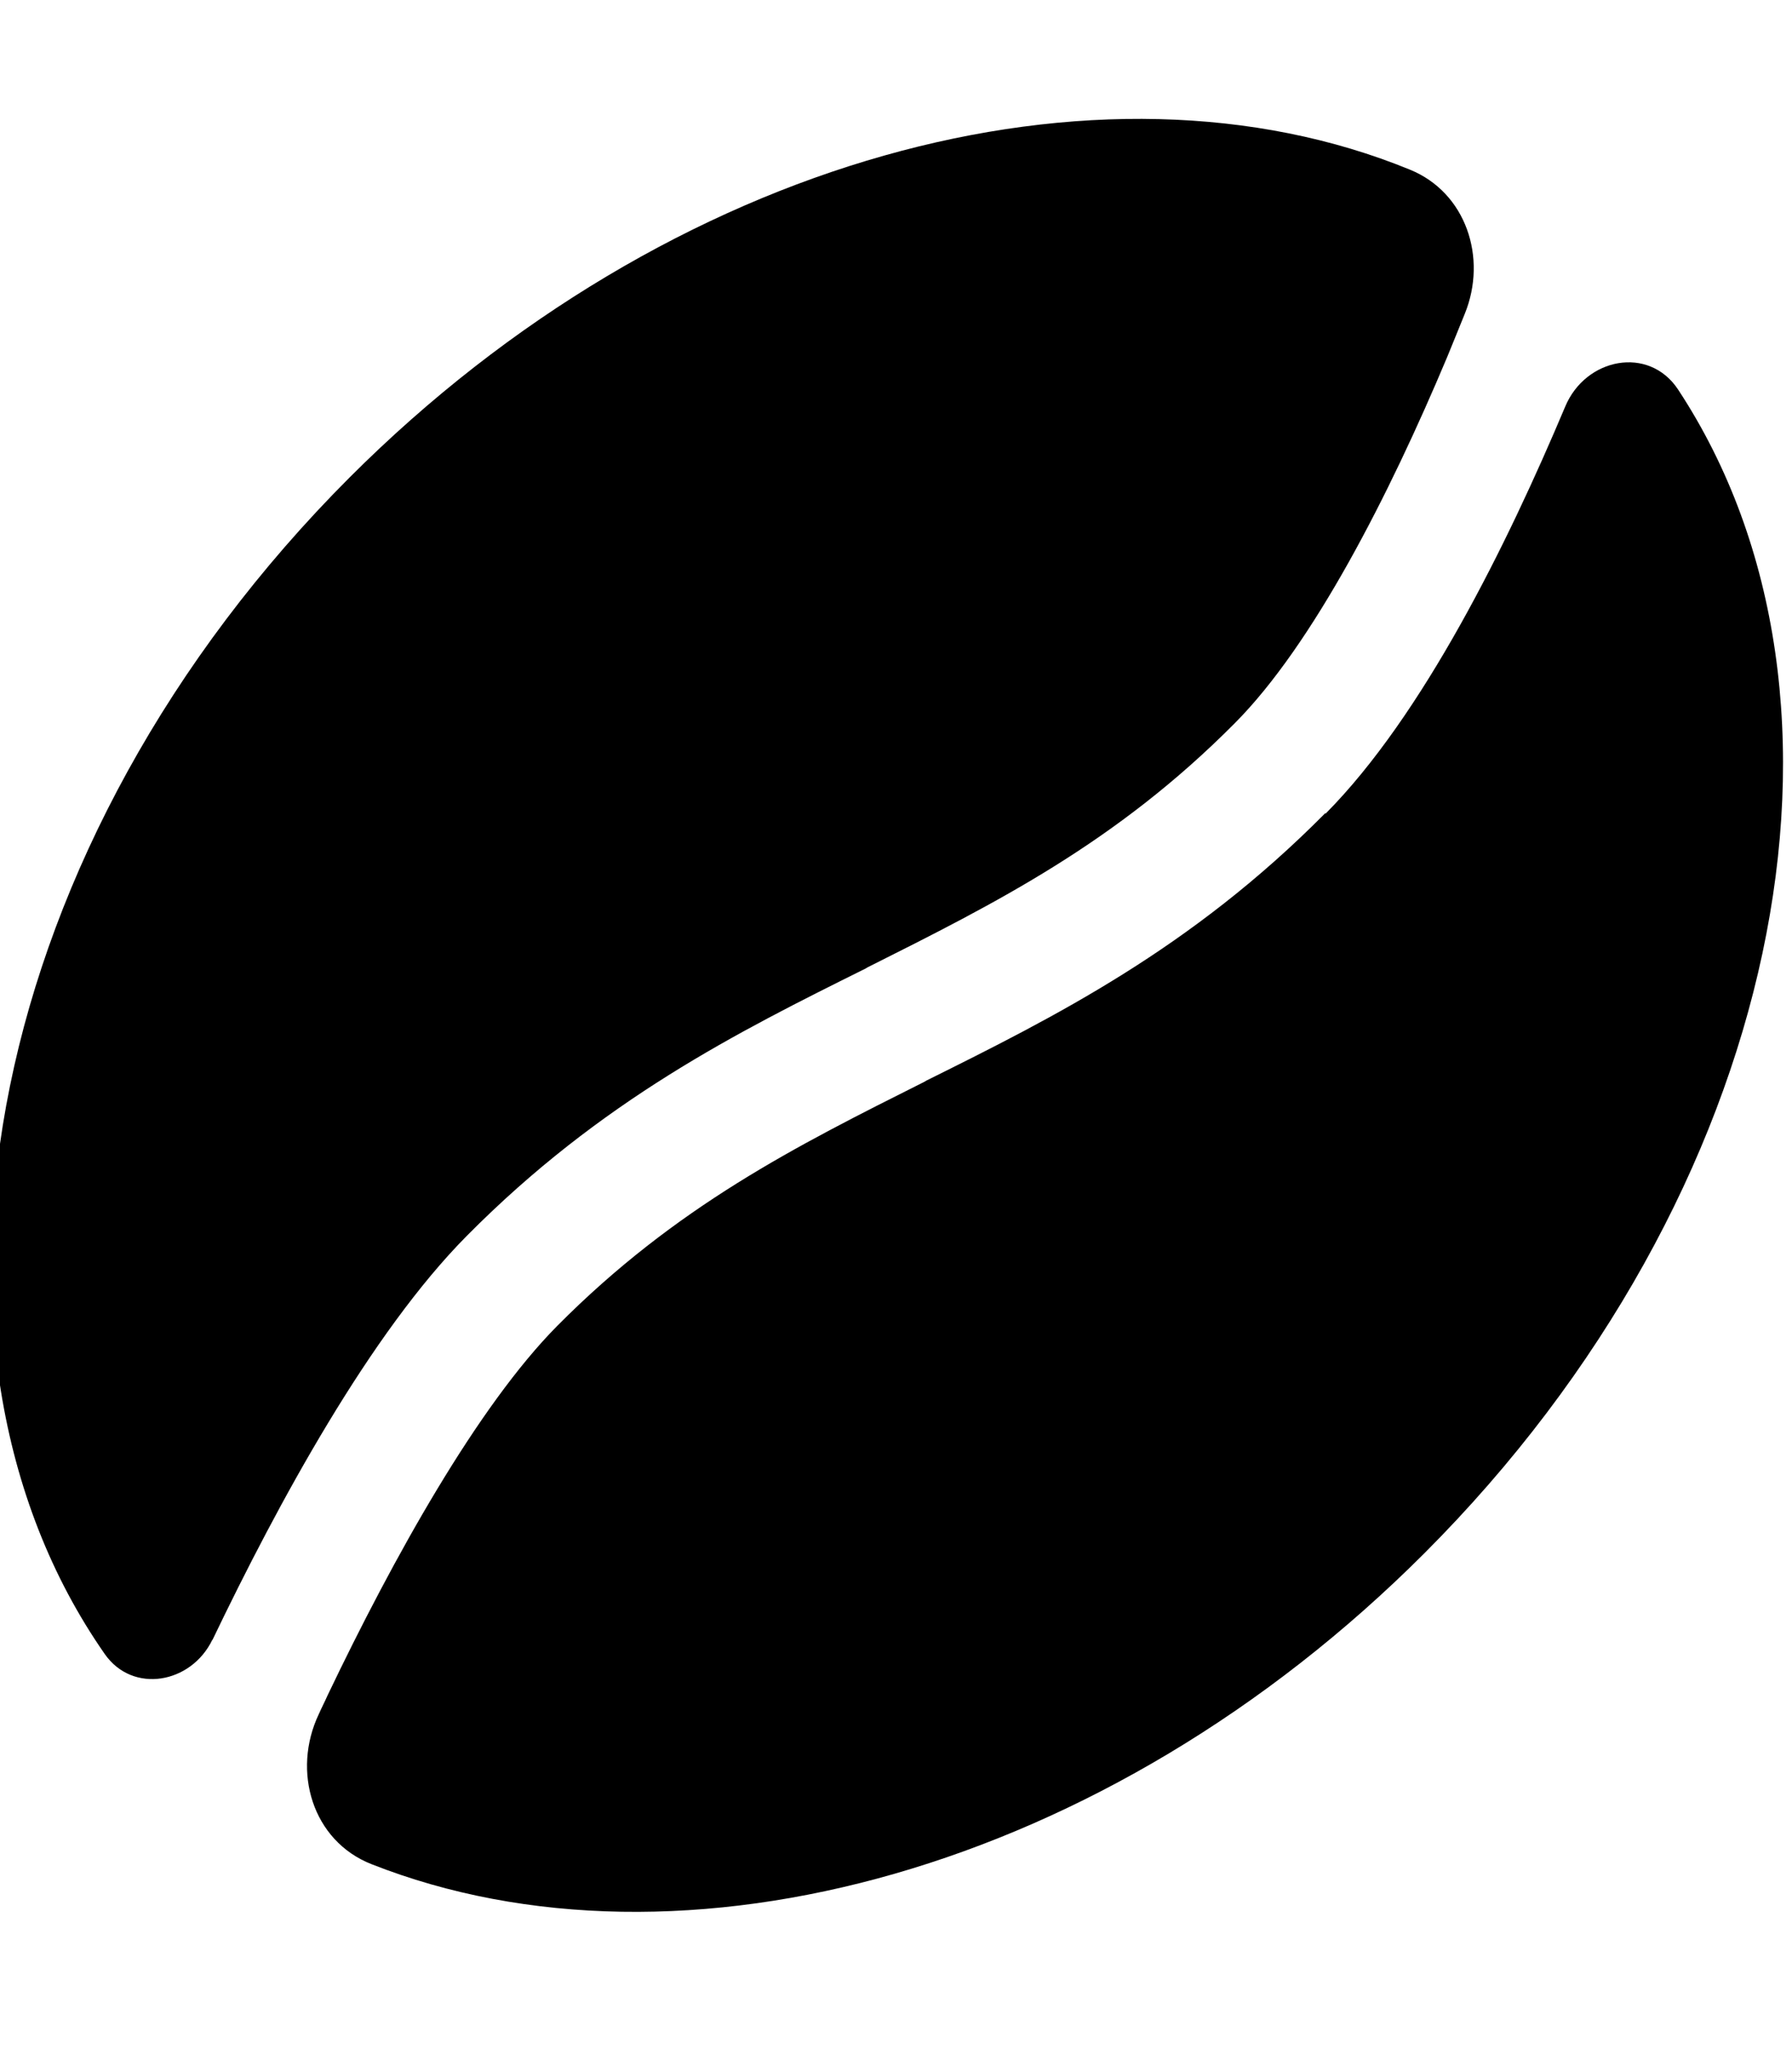
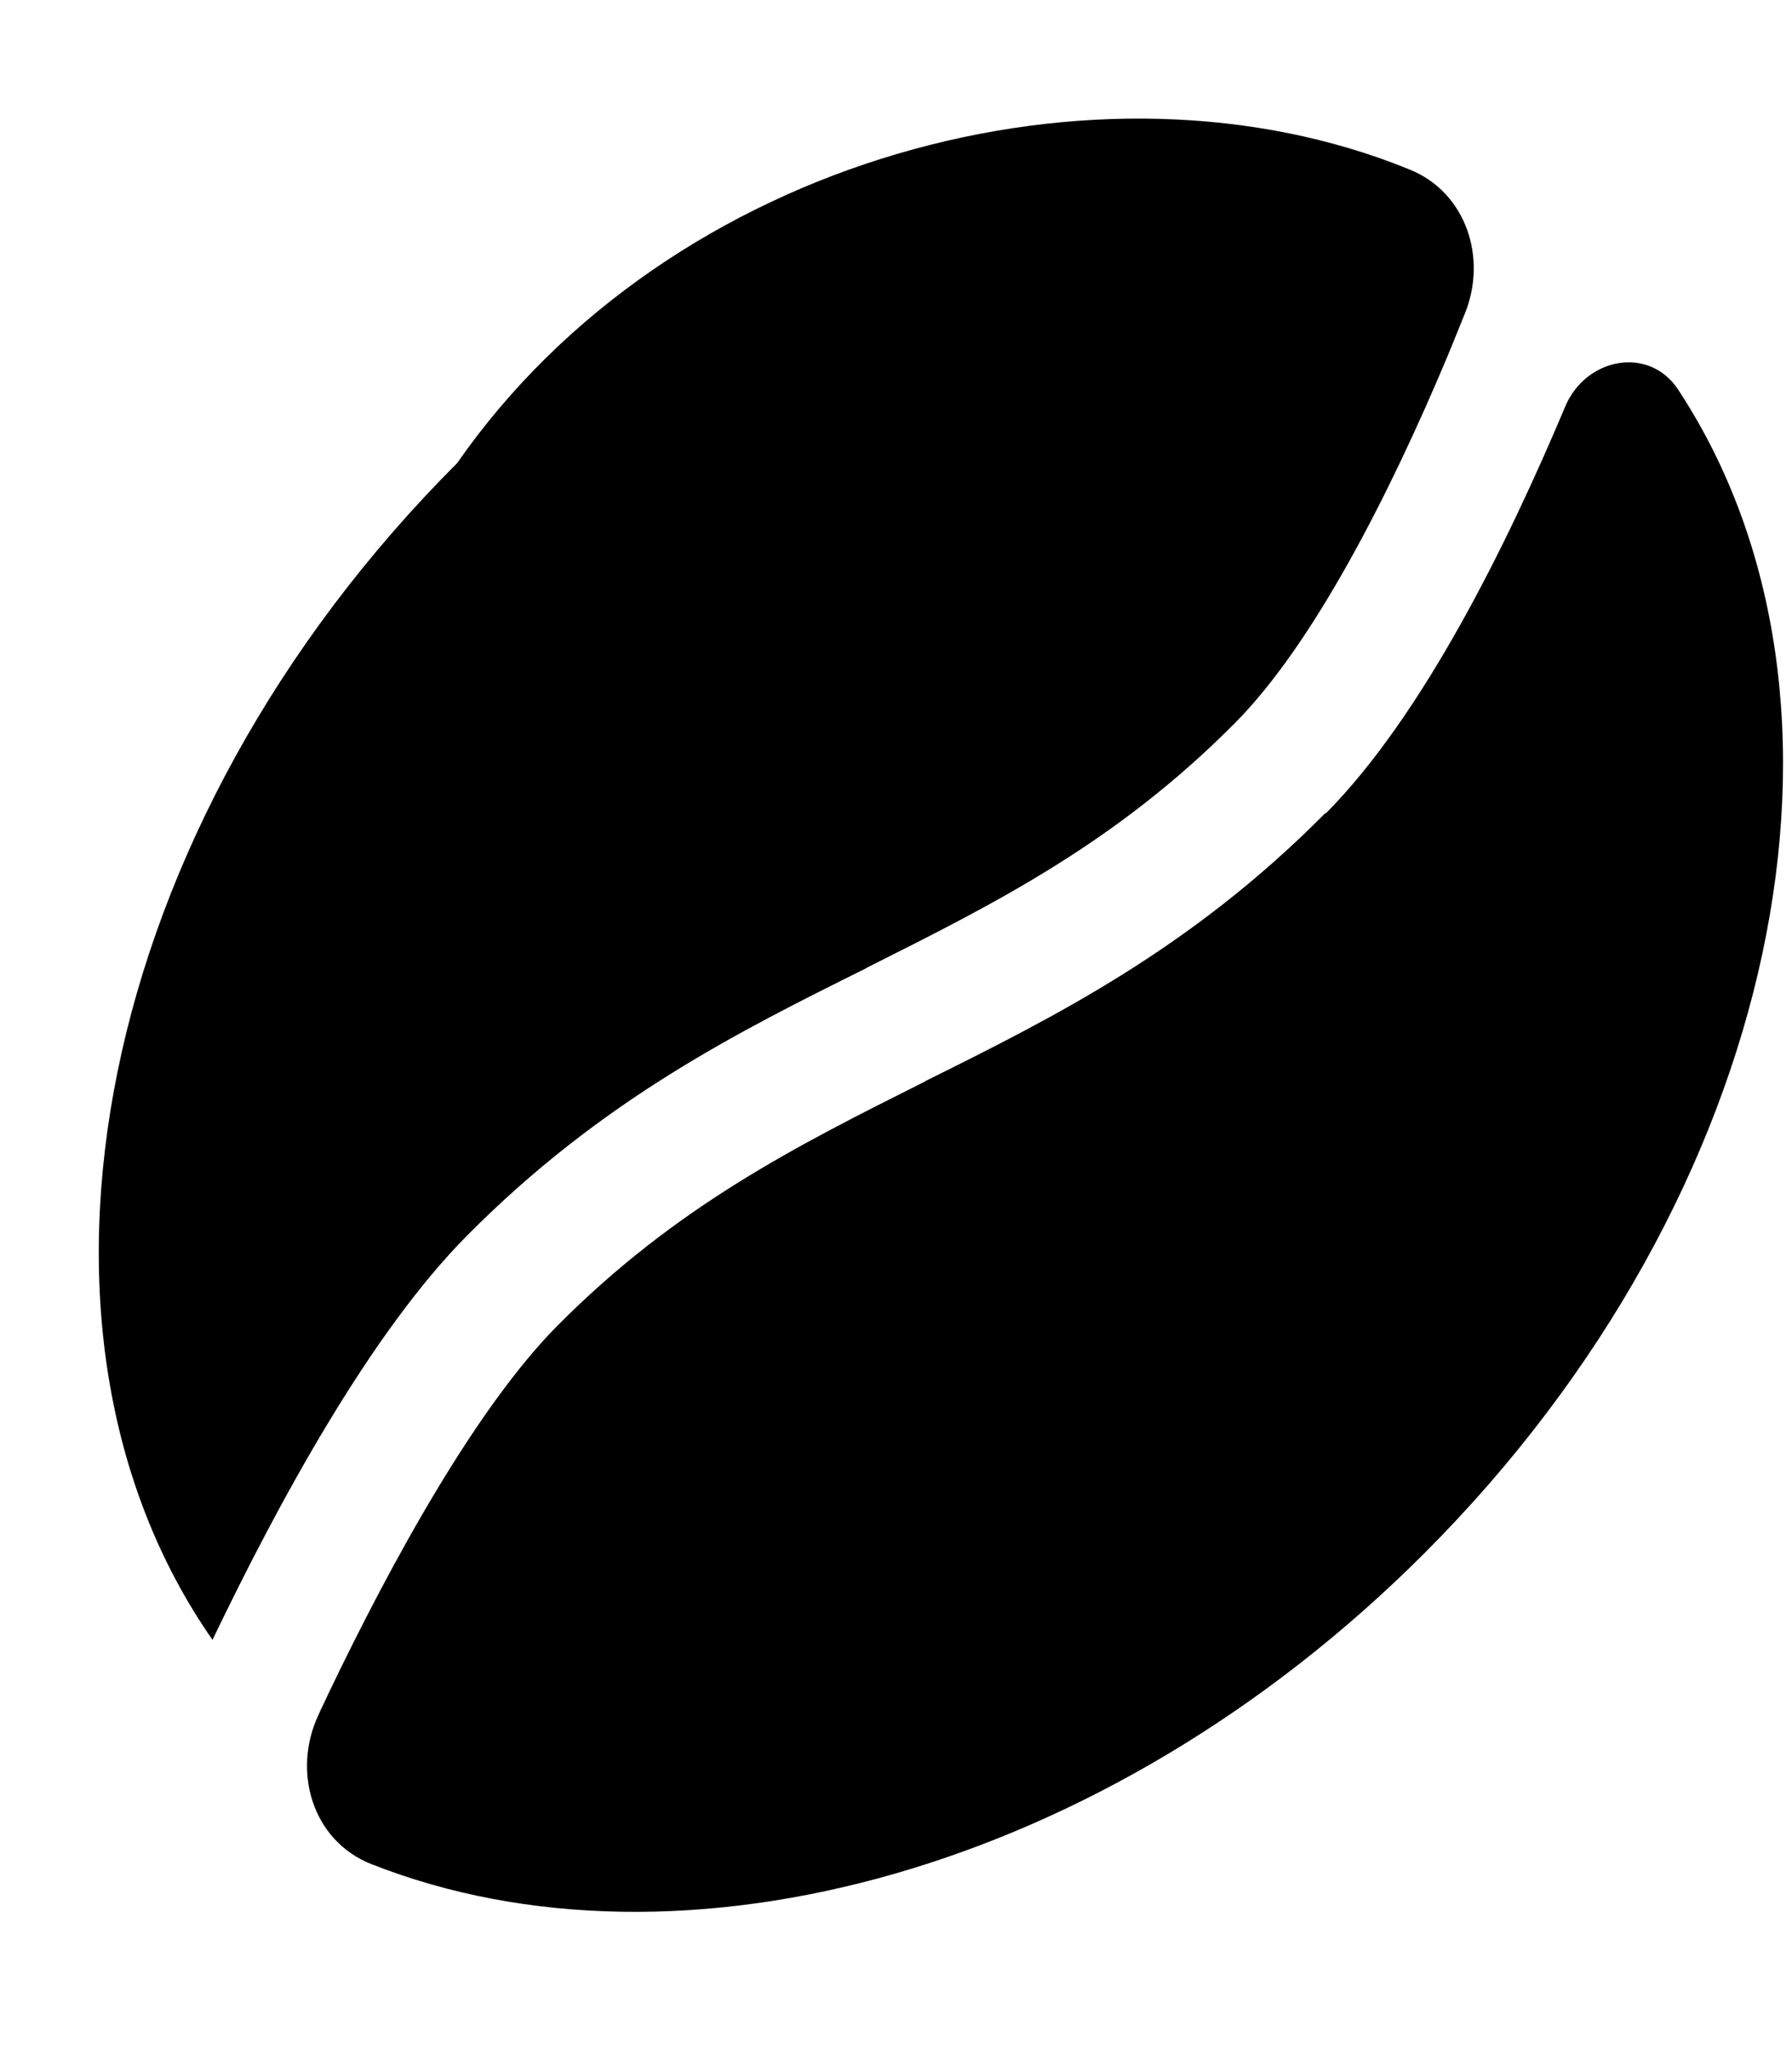
<svg xmlns="http://www.w3.org/2000/svg" viewBox="0 0 448 512">
-   <path d="M331.4 203.3c24.4-24.6 45.4-67.3 59.9-101.7c5.1-12.2 20.9-15.3 28.2-4.3c51.2 77.7 26.2 201.2-63.4 290.8c-79.6 79.6-186 108.1-263.2 77.7c-14.8-5.8-20-23.2-13.2-37.5c.7-1.6 1.5-3.1 2.2-4.7c16.5-34.5 37.5-72.2 57.4-92.3c29.7-29.9 59.7-44.9 91.8-61l.5-.3 0 0c32-15.9 66.1-32.9 99.7-66.8zM53.1 409.7c-5.3 11-19.9 13.6-26.9 3.6c-54-77.4-29.6-203.2 61.2-294C167.6 39.1 275.1 10.7 352.5 42.4c14 5.7 19.4 22 13.7 36c-1.4 3.5-2.9 7.1-4.4 10.8c-14.5 34.5-33.5 71.8-53.1 91.5c-29.7 29.9-59.7 44.9-91.8 61l-.5 .3c-32 15.9-66.1 32.9-99.7 66.8c-24.1 24.3-47.1 66.6-63.6 101z" />
+   <path d="M331.4 203.3c24.4-24.6 45.4-67.3 59.9-101.7c5.1-12.2 20.9-15.3 28.2-4.3c51.2 77.7 26.2 201.2-63.4 290.8c-79.6 79.6-186 108.1-263.2 77.7c-14.8-5.8-20-23.2-13.2-37.5c.7-1.6 1.5-3.1 2.2-4.7c16.5-34.5 37.5-72.2 57.4-92.3c29.7-29.9 59.7-44.9 91.8-61l.5-.3 0 0c32-15.9 66.1-32.9 99.7-66.8zM53.1 409.7c-54-77.4-29.6-203.2 61.2-294C167.6 39.1 275.1 10.7 352.5 42.4c14 5.7 19.4 22 13.7 36c-1.4 3.5-2.9 7.1-4.4 10.8c-14.5 34.5-33.5 71.8-53.1 91.5c-29.7 29.9-59.7 44.9-91.8 61l-.5 .3c-32 15.9-66.1 32.9-99.7 66.8c-24.1 24.3-47.1 66.6-63.6 101z" />
</svg>